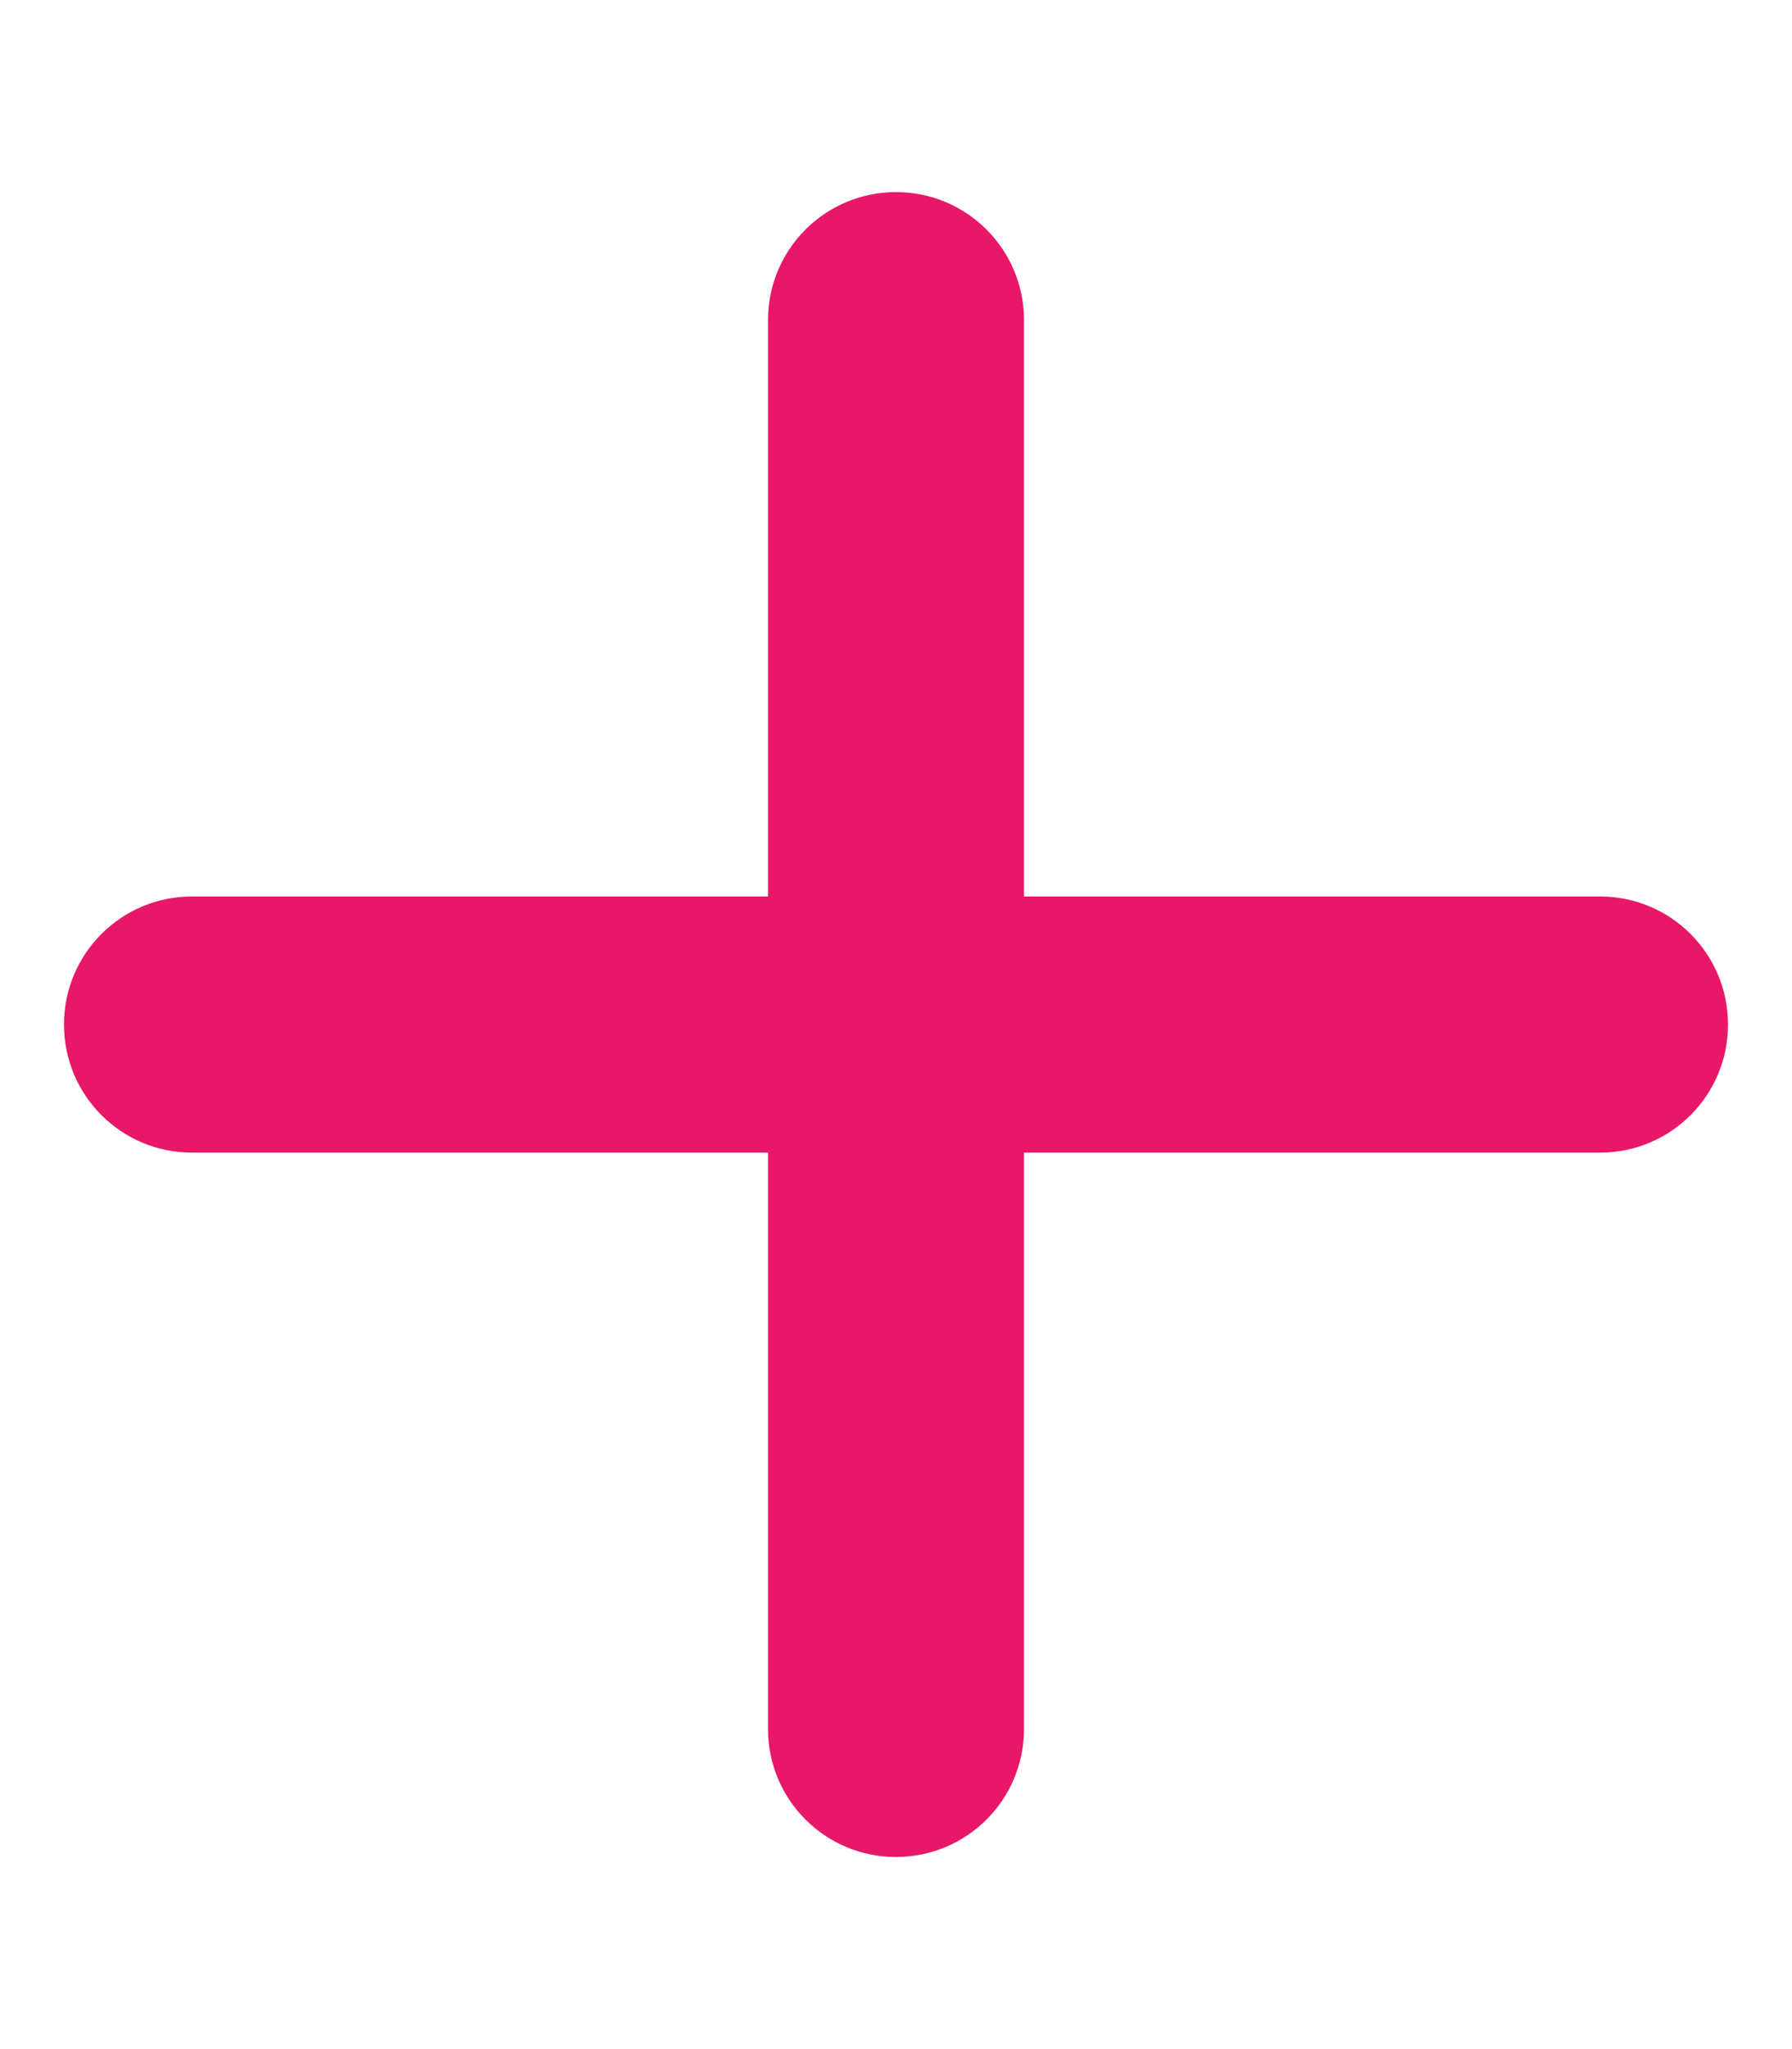
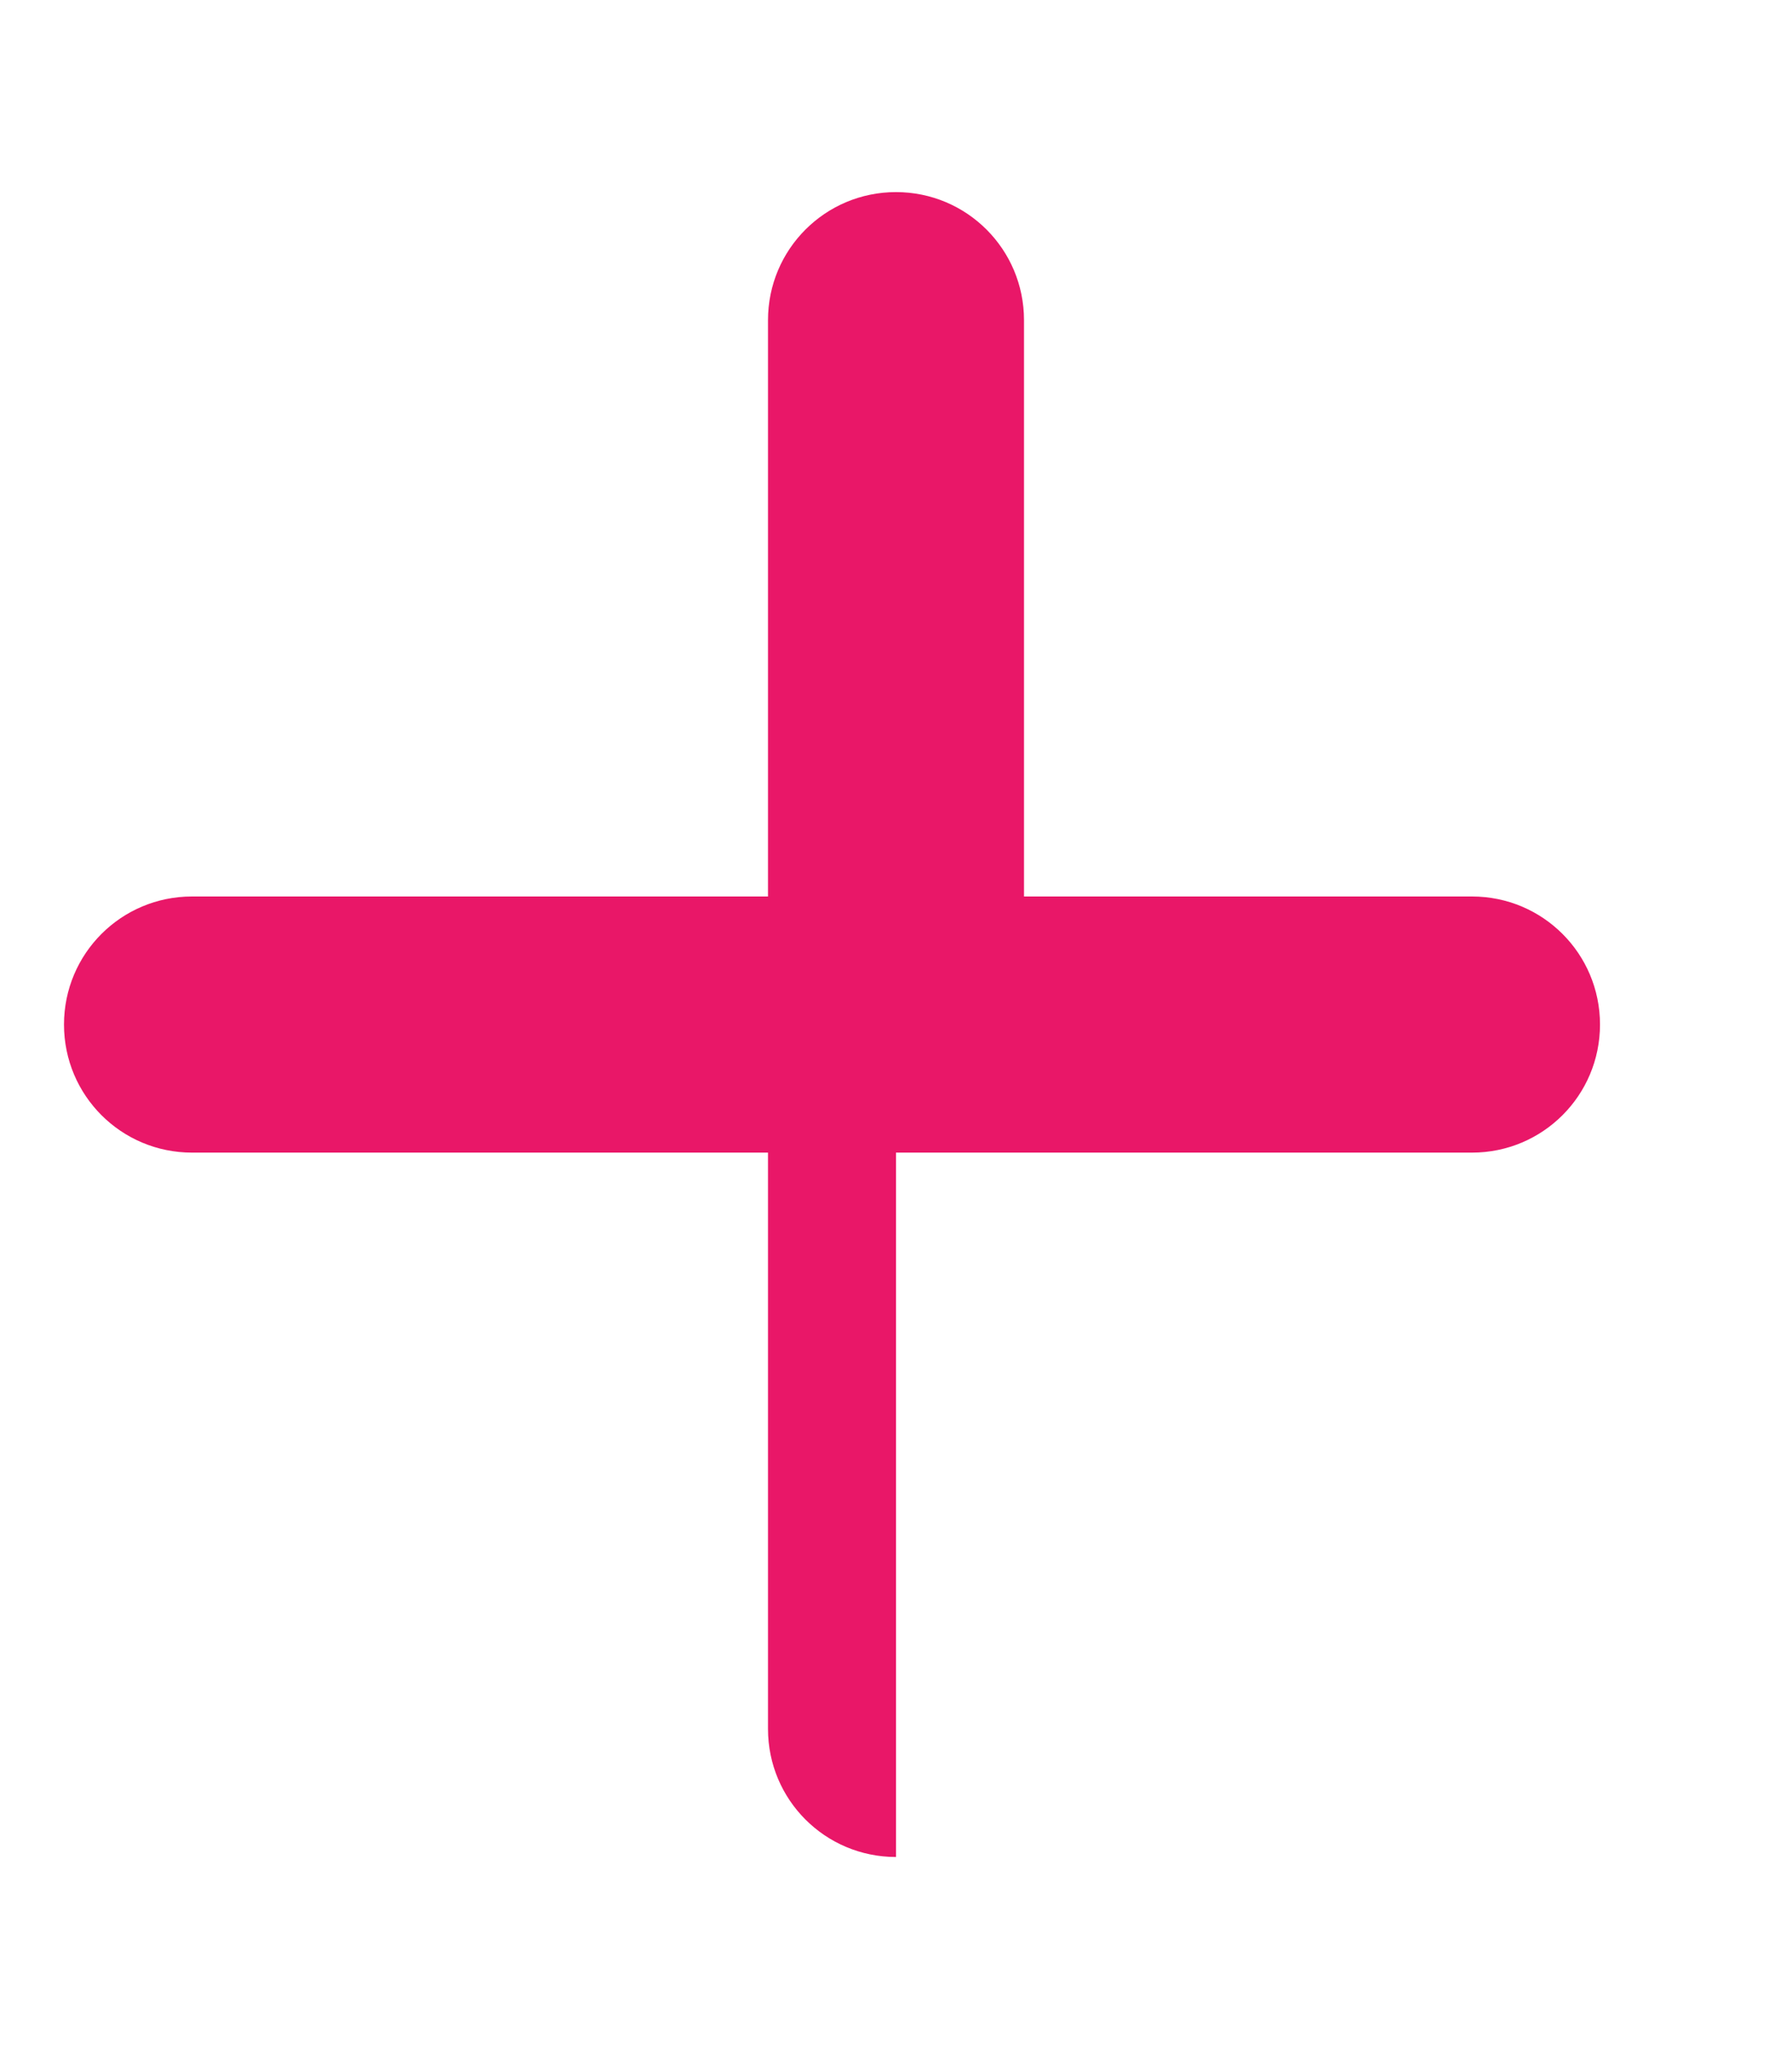
<svg xmlns="http://www.w3.org/2000/svg" version="1.1" id="Layer_1" x="0px" y="0px" viewBox="0 0 448 512" style="enable-background:new 0 0 448 512;" xml:space="preserve">
  <style type="text/css">
	.st0{fill:#E91768;}
</style>
-   <path class="st0" d="M256,80c0-17.7-14.3-32-32-32s-32,14.3-32,32v144H48c-17.7,0-32,14.3-32,32s14.3,32,32,32h144v144  c0,17.7,14.3,32,32,32s32-14.3,32-32V288h144c17.7,0,32-14.3,32-32s-14.3-32-32-32H256V80z" />
+   <path class="st0" d="M256,80c0-17.7-14.3-32-32-32s-32,14.3-32,32v144H48c-17.7,0-32,14.3-32,32s14.3,32,32,32h144v144  c0,17.7,14.3,32,32,32V288h144c17.7,0,32-14.3,32-32s-14.3-32-32-32H256V80z" />
</svg>